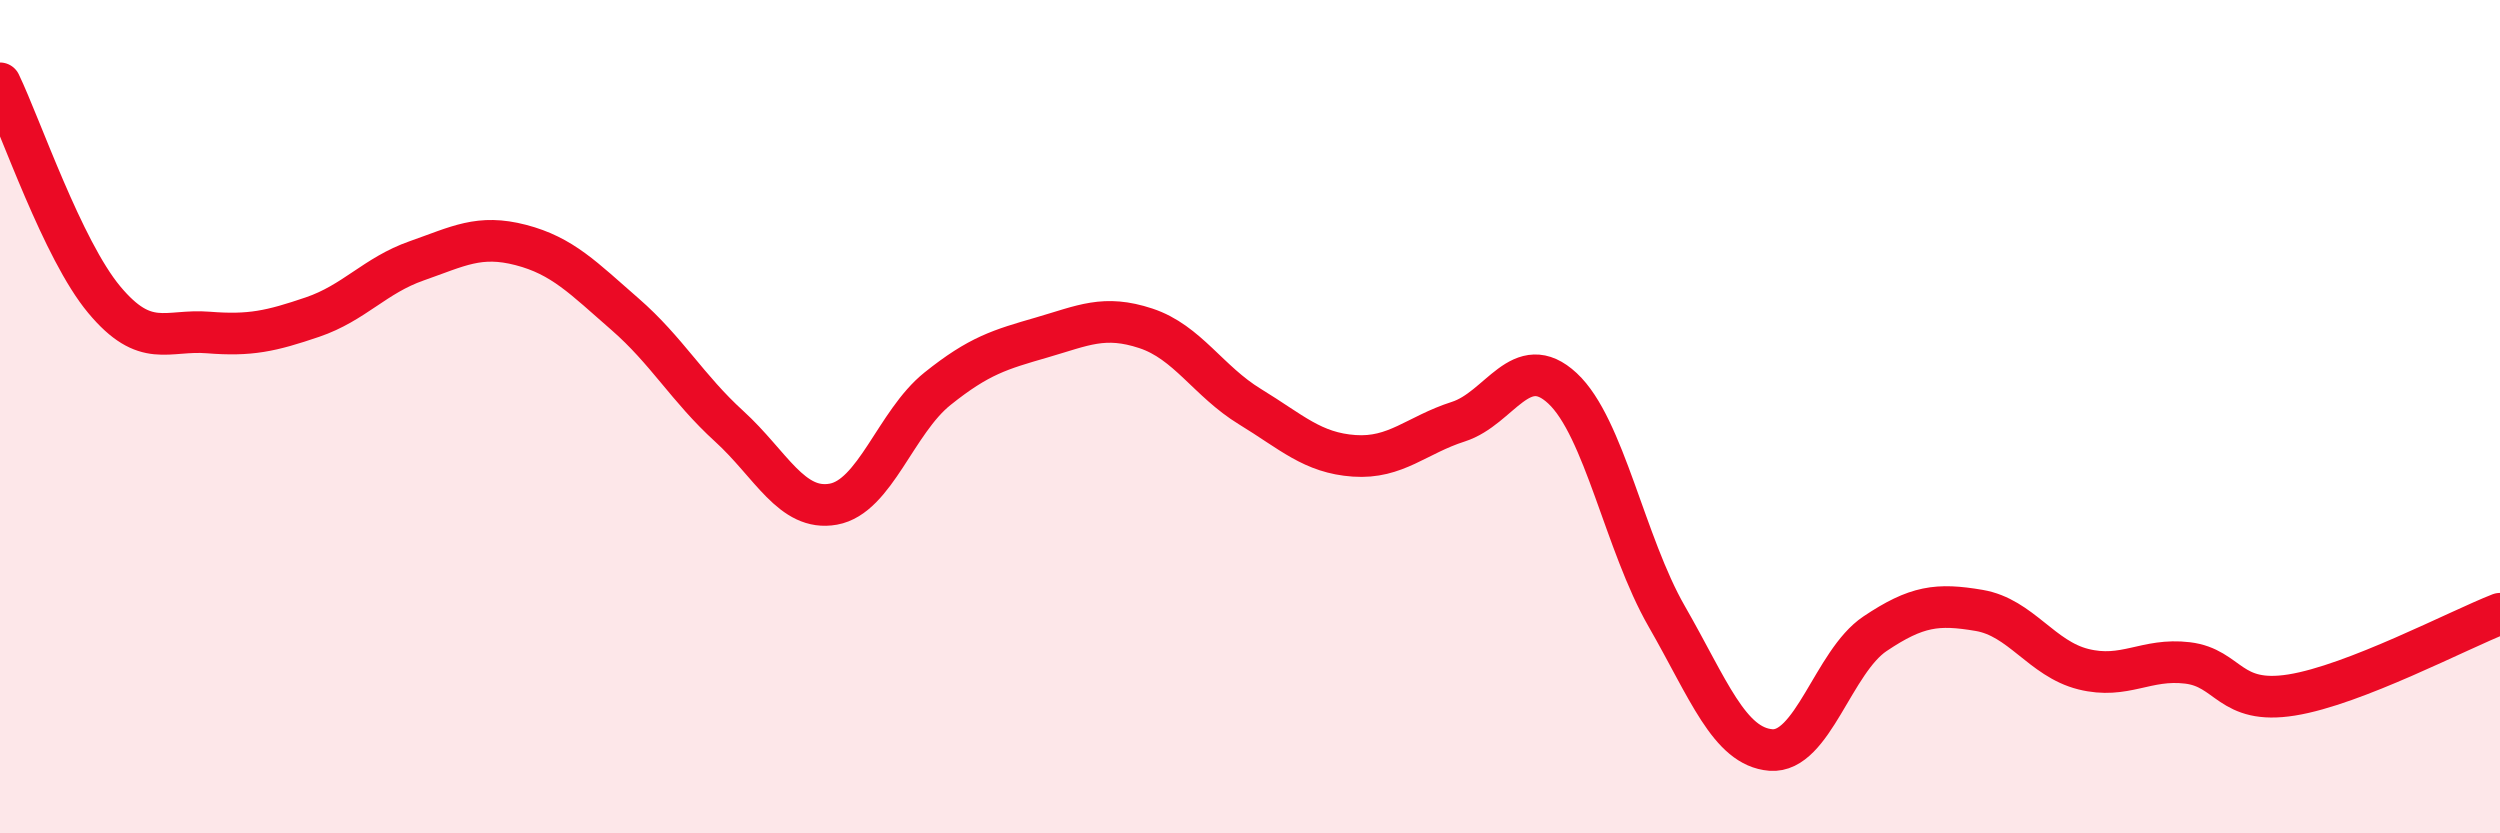
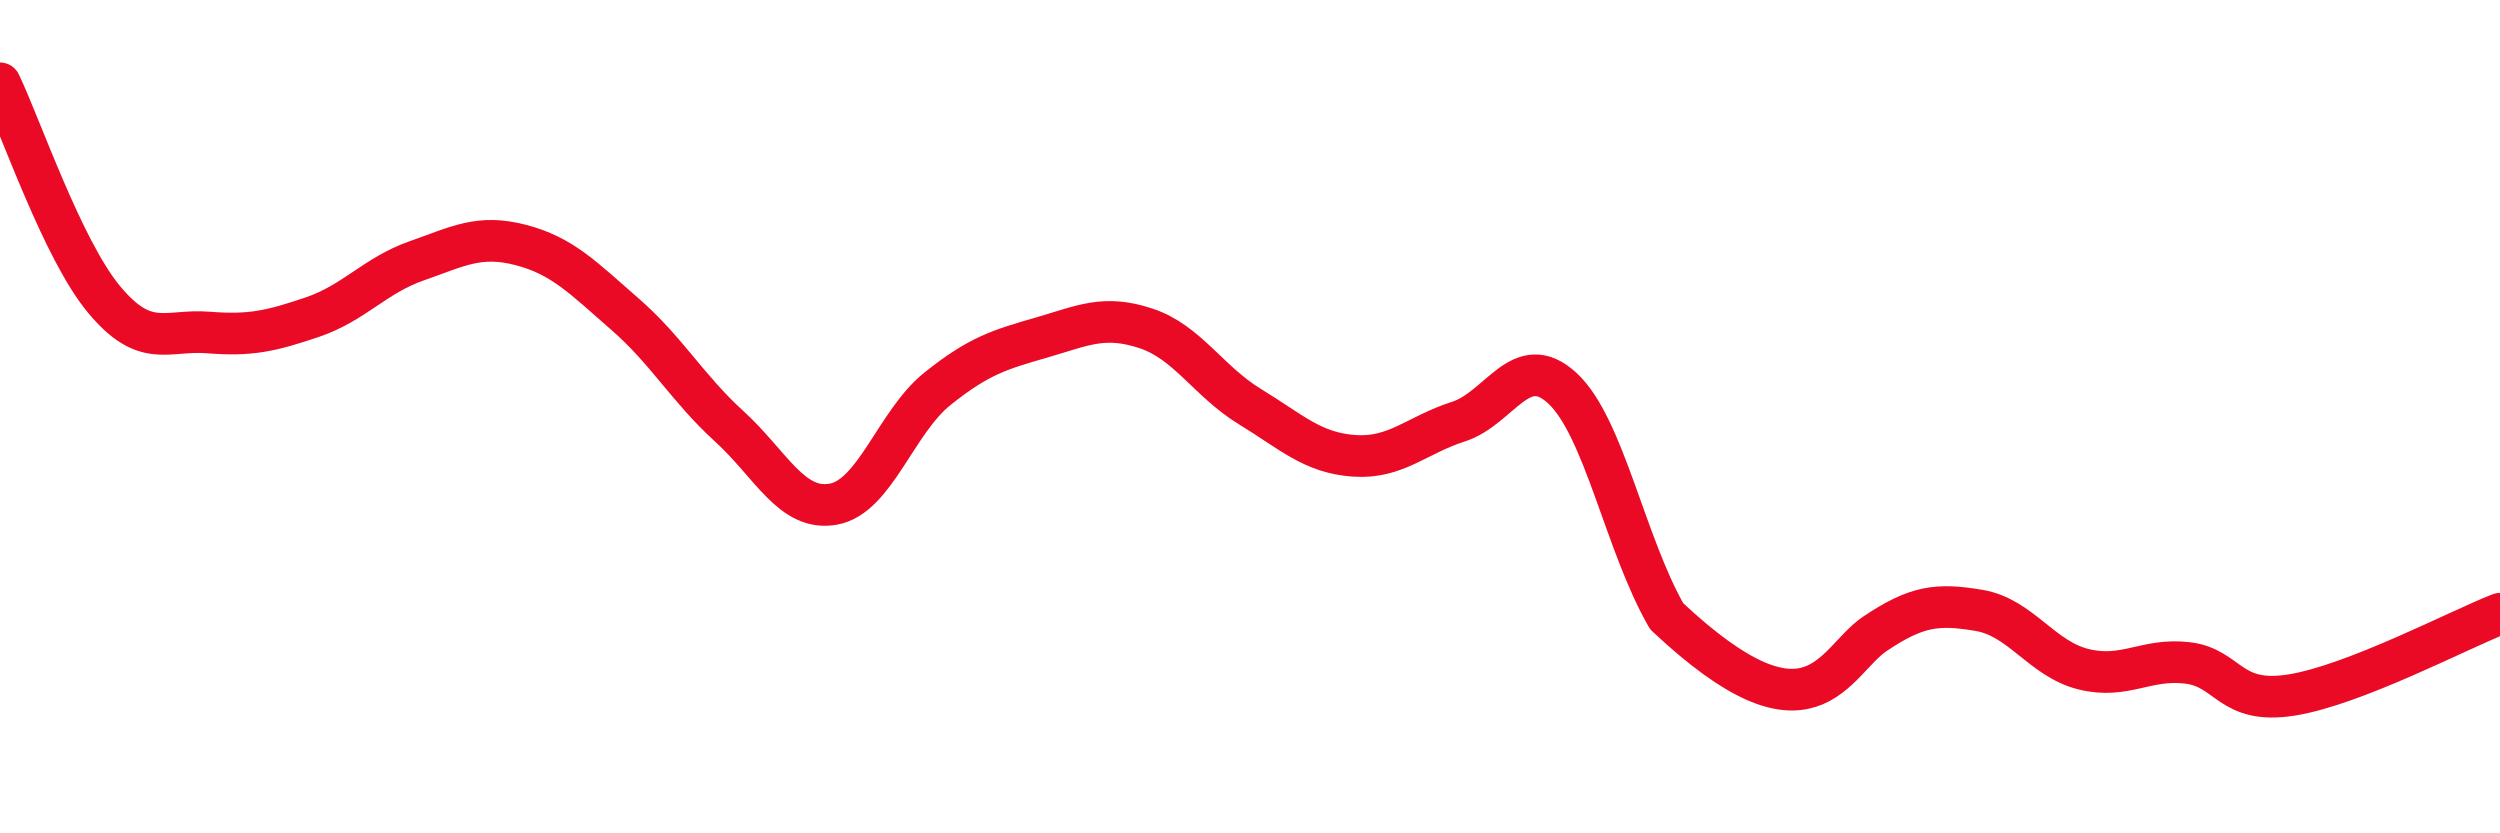
<svg xmlns="http://www.w3.org/2000/svg" width="60" height="20" viewBox="0 0 60 20">
-   <path d="M 0,2 C 0.5,3.04 1.5,5.99 2.5,7.19 C 3.5,8.39 4,7.9 5,7.98 C 6,8.06 6.5,7.95 7.5,7.61 C 8.5,7.27 9,6.61 10,6.26 C 11,5.91 11.5,5.62 12.5,5.88 C 13.5,6.14 14,6.67 15,7.54 C 16,8.41 16.5,9.32 17.5,10.23 C 18.5,11.14 19,12.28 20,12.1 C 21,11.92 21.5,10.13 22.5,9.33 C 23.5,8.53 24,8.39 25,8.1 C 26,7.81 26.5,7.55 27.5,7.88 C 28.5,8.21 29,9.15 30,9.76 C 31,10.37 31.5,10.87 32.5,10.94 C 33.5,11.01 34,10.44 35,10.12 C 36,9.8 36.5,8.39 37.5,9.32 C 38.5,10.25 39,13.05 40,14.79 C 41,16.53 41.5,17.92 42.5,18 C 43.5,18.08 44,15.88 45,15.21 C 46,14.54 46.5,14.48 47.5,14.65 C 48.5,14.82 49,15.81 50,16.06 C 51,16.31 51.5,15.79 52.5,15.91 C 53.5,16.03 53.5,16.92 55,16.68 C 56.5,16.44 59,15.12 60,14.73L60 20L0 20Z" fill="#EB0A25" opacity="0.1" stroke-linecap="round" stroke-linejoin="round" />
-   <path d="M 0,2 C 0.5,3.04 1.5,5.99 2.5,7.19 C 3.5,8.39 4,7.9 5,7.98 C 6,8.06 6.5,7.95 7.5,7.61 C 8.5,7.27 9,6.61 10,6.26 C 11,5.91 11.5,5.62 12.5,5.88 C 13.5,6.14 14,6.67 15,7.54 C 16,8.41 16.5,9.32 17.5,10.23 C 18.5,11.14 19,12.28 20,12.1 C 21,11.92 21.5,10.13 22.5,9.33 C 23.5,8.53 24,8.39 25,8.1 C 26,7.81 26.5,7.55 27.5,7.88 C 28.5,8.21 29,9.15 30,9.76 C 31,10.37 31.5,10.87 32.5,10.94 C 33.5,11.01 34,10.44 35,10.12 C 36,9.8 36.5,8.39 37.5,9.32 C 38.5,10.25 39,13.05 40,14.79 C 41,16.53 41.5,17.92 42.5,18 C 43.5,18.08 44,15.88 45,15.21 C 46,14.54 46.5,14.48 47.5,14.65 C 48.5,14.82 49,15.81 50,16.06 C 51,16.31 51.5,15.79 52.5,15.91 C 53.5,16.03 53.5,16.92 55,16.68 C 56.5,16.44 59,15.12 60,14.73" stroke="#EB0A25" stroke-width="1" fill="none" stroke-linecap="round" stroke-linejoin="round" />
+   <path d="M 0,2 C 0.5,3.04 1.5,5.99 2.5,7.19 C 3.5,8.39 4,7.9 5,7.98 C 6,8.06 6.5,7.95 7.5,7.61 C 8.5,7.27 9,6.61 10,6.26 C 11,5.91 11.5,5.62 12.5,5.88 C 13.5,6.14 14,6.67 15,7.54 C 16,8.41 16.5,9.32 17.5,10.23 C 18.5,11.14 19,12.28 20,12.1 C 21,11.92 21.5,10.13 22.5,9.33 C 23.5,8.53 24,8.39 25,8.1 C 26,7.81 26.5,7.55 27.5,7.88 C 28.5,8.21 29,9.15 30,9.76 C 31,10.37 31.5,10.87 32.5,10.94 C 33.5,11.01 34,10.44 35,10.12 C 36,9.8 36.5,8.39 37.5,9.32 C 38.5,10.25 39,13.05 40,14.79 C 43.5,18.08 44,15.88 45,15.21 C 46,14.54 46.5,14.48 47.5,14.65 C 48.5,14.82 49,15.81 50,16.06 C 51,16.31 51.5,15.79 52.5,15.91 C 53.5,16.03 53.5,16.92 55,16.68 C 56.5,16.44 59,15.12 60,14.73" stroke="#EB0A25" stroke-width="1" fill="none" stroke-linecap="round" stroke-linejoin="round" />
</svg>